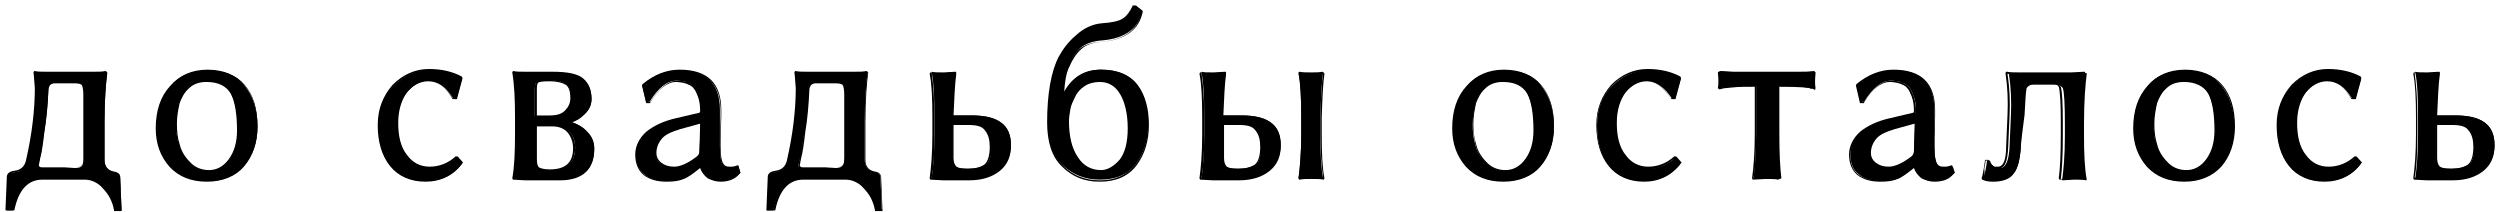
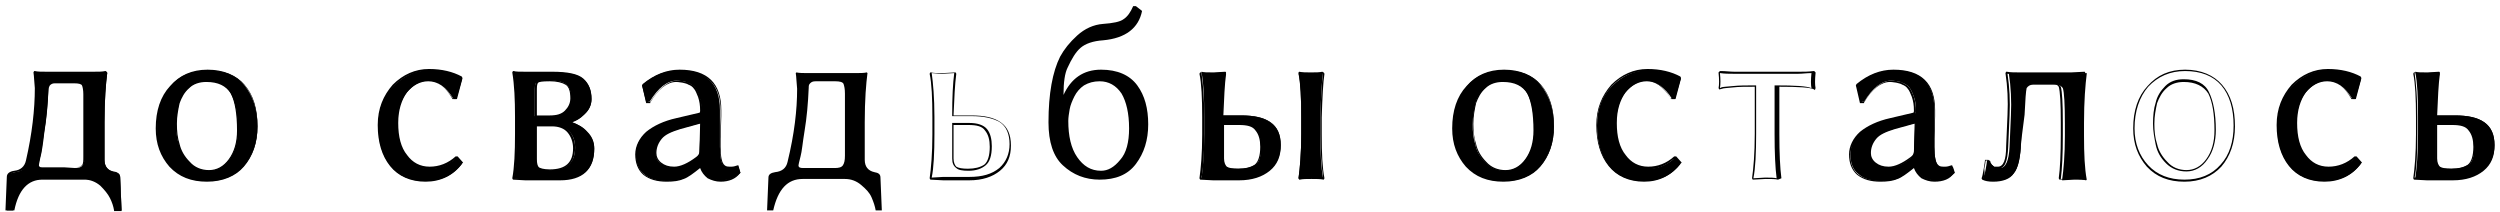
<svg xmlns="http://www.w3.org/2000/svg" width="366" height="31" viewBox="0 0 366 31" fill="none">
  <path d="M5.398 13C5.298 12.1 5.298 11.3 5.198 10.7L5.298 10.6C5.698 10.7 6.298 10.7 6.998 10.7H13.898C14.598 10.7 15.198 10.7 15.598 10.6L15.698 10.7C15.498 12.2 15.298 14.6 15.298 17.9V23.4C15.298 24.4 15.798 25 16.698 25.2C17.298 25.3 17.598 25.5 17.598 26L17.798 30.8H16.898C16.798 30.2 16.598 29.6 16.298 28.9C15.998 28.2 15.498 27.7 14.798 27.1C14.098 26.5 13.298 26.2 12.398 26.2H6.198C3.998 26.2 2.598 27.7 1.898 30.8H0.998L1.198 26C1.198 25.5 1.598 25.3 2.198 25.2C3.198 25.1 3.798 24.6 3.998 23.7C4.898 19.6 5.398 16.1 5.398 13ZM5.598 24.2C5.598 24.5 5.798 24.6 6.298 24.6H10.898C11.498 24.6 11.898 24.5 12.098 24.2C12.298 23.9 12.398 23.5 12.398 22.8V13.7C12.398 13 12.298 12.6 12.198 12.3C12.098 12 11.598 11.9 10.998 11.9H8.098C7.698 11.9 7.498 12 7.298 12.2C7.098 12.4 7.098 12.6 7.098 12.8C6.998 15.2 6.798 17.3 6.498 19.1C6.198 20.9 6.098 22.2 5.898 22.9C5.698 23.6 5.598 24.2 5.598 24.2Z" fill="black" />
  <path d="M1.999 30.8H0.799L0.999 25.9C0.999 25.4 1.399 25.1 2.099 25C2.999 24.9 3.599 24.4 3.799 23.5C4.699 19.6 5.099 16 5.099 12.9C4.999 12 4.999 11.2 4.899 10.6L4.999 10.4H5.099C5.499 10.5 6.099 10.5 6.799 10.5H13.699C14.399 10.5 14.999 10.5 15.399 10.4H15.499L15.699 10.6V10.7C15.499 12.2 15.299 14.6 15.299 17.9V23.4C15.299 24.3 15.699 24.9 16.599 25.1C17.399 25.2 17.599 25.6 17.599 26L17.799 30.9H16.699V30.8C16.599 30.2 16.399 29.6 16.099 29C15.799 28.4 15.299 27.8 14.699 27.2C13.999 26.6 13.199 26.3 12.399 26.3H6.199C4.099 26.3 2.699 27.8 2.099 30.8H1.999ZM1.099 30.6H1.799C2.499 27.5 3.999 26 6.199 26H12.399C13.299 26 14.199 26.3 14.899 26.9C15.599 27.5 16.099 28.1 16.399 28.8C16.699 29.4 16.899 30 16.999 30.6H17.699L17.499 25.9C17.499 25.8 17.499 25.4 16.699 25.3C15.699 25.1 15.199 24.5 15.199 23.4V17.9C15.199 14.7 15.299 12.2 15.599 10.7C15.199 10.8 14.599 10.8 13.899 10.8H6.999C6.299 10.8 5.799 10.8 5.299 10.7C5.399 11.3 5.499 12.1 5.499 13C5.499 16.1 5.099 19.7 4.199 23.6C3.999 24.6 3.299 25.1 2.299 25.2C1.699 25.3 1.399 25.5 1.399 25.9L1.099 30.6ZM6.199 24.8C5.899 24.8 5.699 24.7 5.599 24.6C5.499 24.5 5.499 24.4 5.499 24.2C5.499 24.2 5.499 24.1 5.699 22.9C5.899 22.2 6.099 20.9 6.299 19.1C6.499 17.3 6.699 15.2 6.899 12.8C6.899 12.6 6.999 12.4 7.099 12.1C7.299 11.8 7.599 11.7 7.999 11.7H10.899C11.599 11.7 11.999 11.8 12.199 12.1C12.399 12.4 12.499 12.9 12.499 13.6V22.7C12.499 23.4 12.399 23.9 12.199 24.1C11.999 24.4 11.599 24.5 10.899 24.5L6.199 24.8ZM5.699 24.2C5.699 24.3 5.699 24.3 5.799 24.4C5.899 24.5 5.999 24.5 6.299 24.5H10.899C11.499 24.5 11.799 24.4 11.999 24.2C12.199 24 12.199 23.5 12.199 22.9V13.8C12.199 13.2 12.099 12.7 11.999 12.5C11.899 12.3 11.499 12.2 10.899 12.2H7.999C7.699 12.2 7.499 12.3 7.299 12.5C7.199 12.7 7.099 12.9 7.099 13C6.999 15.4 6.799 17.5 6.499 19.3C6.299 21.1 6.099 22.4 5.899 23.1C5.699 24 5.699 24.2 5.699 24.2Z" fill="black" />
  <path d="M22.998 18.8C22.998 16.2 23.698 14.2 24.998 12.6C26.298 11 28.198 10.3 30.498 10.3C32.798 10.3 34.598 11 35.798 12.5C36.998 14 37.698 16 37.698 18.5C37.698 20.9 36.998 22.8 35.698 24.3C34.398 25.8 32.598 26.5 30.298 26.5C28.098 26.5 26.298 25.8 24.898 24.3C23.598 22.8 22.998 21 22.998 18.8ZM30.198 11.9C29.098 11.9 28.298 12.2 27.598 12.9C26.898 13.5 26.398 14.3 26.198 15.2C25.998 16.1 25.798 17.1 25.798 18.2C25.798 19.3 25.898 20.3 26.198 21.2C26.398 22.2 26.898 23 27.698 23.8C28.498 24.6 29.398 25 30.598 25C31.798 25 32.798 24.4 33.598 23.3C34.398 22.2 34.798 20.8 34.798 19.1C34.798 16.7 34.498 14.9 33.798 13.7C33.198 12.5 31.998 11.9 30.198 11.9Z" fill="black" />
  <path d="M30.299 26.6C27.999 26.6 26.199 25.9 24.799 24.4C23.499 22.9 22.799 21.1 22.799 18.8C22.799 16.2 23.499 14.1 24.899 12.6C26.299 11 28.099 10.2 30.399 10.2C32.699 10.2 34.599 11 35.799 12.4C37.099 13.9 37.699 15.9 37.699 18.5C37.699 20.9 36.999 22.9 35.699 24.4C34.499 25.8 32.599 26.6 30.299 26.6ZM30.499 10.4C28.299 10.4 26.499 11.2 25.099 12.7C23.799 14.2 23.099 16.3 23.099 18.8C23.099 21 23.799 22.8 25.099 24.2C26.399 25.6 28.199 26.3 30.399 26.3C32.599 26.3 34.399 25.6 35.699 24.1C36.999 22.7 37.599 20.7 37.599 18.4C37.599 15.9 36.999 13.9 35.799 12.5C34.499 11.1 32.699 10.4 30.499 10.4ZM30.599 25.1C29.399 25.1 28.399 24.7 27.599 23.9C26.799 23.1 26.299 22.2 26.099 21.2C25.899 20.2 25.699 19.2 25.699 18.1C25.699 17 25.799 15.9 26.099 15C26.299 14.1 26.799 13.3 27.499 12.6C28.199 11.9 29.099 11.6 30.199 11.6C31.999 11.6 33.299 12.2 33.899 13.5C34.499 14.7 34.899 16.6 34.899 19C34.899 20.7 34.499 22.2 33.699 23.3C32.899 24.5 31.899 25.1 30.599 25.1ZM30.199 12C29.199 12 28.299 12.3 27.699 12.9C26.999 13.5 26.599 14.3 26.299 15.1C26.099 16 25.899 17 25.899 18.1C25.899 19.2 25.999 20.2 26.299 21.1C26.499 22 26.999 22.9 27.799 23.7C28.499 24.5 29.499 24.9 30.599 24.9C31.699 24.9 32.699 24.4 33.499 23.3C34.299 22.2 34.699 20.8 34.699 19.1C34.699 16.7 34.399 14.9 33.799 13.7C33.099 12.6 31.999 12 30.199 12Z" fill="black" />
  <path d="M62.698 11.9C61.498 11.9 60.398 12.5 59.498 13.6C58.598 14.7 58.198 16.3 58.198 18.2C58.198 20.2 58.598 21.8 59.498 23C60.398 24.2 61.498 24.7 62.898 24.7C64.298 24.7 65.598 24.2 66.698 23.2H66.898L67.598 24C66.298 25.7 64.499 26.5 62.298 26.5C60.099 26.5 58.398 25.8 57.198 24.3C55.998 22.8 55.398 20.9 55.398 18.4C55.398 16 56.098 14.1 57.598 12.6C59.098 11.1 60.798 10.3 62.798 10.3C64.698 10.3 66.298 10.7 67.598 11.4L67.698 11.5L66.898 14.5H66.398C65.298 12.7 64.098 11.9 62.698 11.9Z" fill="black" />
  <path d="M62.299 26.6C60.099 26.6 58.299 25.8 57.099 24.3C55.899 22.8 55.299 20.8 55.299 18.3C55.299 15.9 56.099 14 57.499 12.4C58.999 10.9 60.799 10.1 62.799 10.1C64.699 10.1 66.299 10.5 67.599 11.2L67.699 11.4L66.799 14.5H66.199V14.4C65.199 12.7 63.999 11.8 62.699 11.8C61.499 11.8 60.499 12.4 59.599 13.5C58.799 14.6 58.299 16.1 58.299 18C58.299 20 58.699 21.6 59.599 22.7C60.399 23.8 61.499 24.4 62.899 24.4C64.299 24.4 65.599 23.9 66.699 22.9H66.999L67.799 23.8L67.699 23.9C66.399 25.7 64.499 26.6 62.299 26.6ZM62.799 10.4C60.899 10.4 59.099 11.1 57.699 12.6C56.299 14.1 55.499 16 55.499 18.3C55.499 20.7 56.099 22.7 57.299 24.1C58.499 25.5 60.199 26.3 62.299 26.3C64.399 26.3 66.099 25.5 67.399 23.9L66.799 23.3H66.699C65.599 24.3 64.299 24.8 62.799 24.8C61.399 24.8 60.199 24.2 59.299 23C58.399 21.8 57.999 20.2 57.999 18.2C57.999 16.3 58.399 14.7 59.299 13.6C60.199 12.4 61.299 11.8 62.599 11.8C63.999 11.8 65.199 12.7 66.299 14.4H66.599L67.399 11.6C66.199 10.8 64.599 10.4 62.799 10.4Z" fill="black" />
  <path d="M76.997 26.1L75.197 26.2V26.1C75.497 24.4 75.597 22.3 75.597 19.6V17.1C75.597 14.5 75.497 12.4 75.197 10.6V10.5C75.497 10.6 76.097 10.6 76.997 10.6C77.497 10.6 78.197 10.6 78.997 10.6C79.797 10.6 80.397 10.6 80.897 10.6C83.097 10.6 84.597 10.9 85.397 11.6C86.197 12.3 86.597 13.2 86.597 14.5C86.597 15.3 86.297 16.1 85.597 16.7C84.897 17.4 84.297 17.7 83.697 17.8V17.9C84.597 18.2 85.397 18.6 85.997 19.3C86.697 20 86.997 20.8 86.997 21.7C86.997 24.7 85.397 26.2 82.197 26.2C80.397 26.2 79.197 26.2 78.397 26.2C77.597 26.2 77.097 26.1 76.997 26.1ZM78.497 17H80.497C81.497 17 82.297 16.8 82.797 16.3C83.297 15.8 83.597 15.2 83.597 14.4C83.597 13.3 83.297 12.6 82.797 12.3C82.297 11.9 81.497 11.8 80.397 11.8C79.397 11.8 78.797 11.9 78.597 12C78.397 12.1 78.297 12.5 78.297 13V17H78.497ZM78.497 18.3V23.3C78.497 24 78.597 24.4 78.897 24.6C79.197 24.8 79.697 24.9 80.597 24.9C82.997 24.9 84.197 23.8 84.197 21.6C84.197 20.6 83.897 19.8 83.297 19.2C82.697 18.6 81.897 18.2 80.897 18.2H78.497V18.3Z" fill="black" />
  <path d="M75.098 26.3L74.998 26.1C75.298 24.5 75.398 22.3 75.398 19.6V17.1C75.398 14.6 75.298 12.4 74.998 10.6L75.098 10.4H75.198C75.498 10.5 76.098 10.5 76.898 10.5C77.398 10.5 78.098 10.5 78.898 10.5C79.698 10.5 80.298 10.5 80.798 10.5C83.098 10.5 84.598 10.8 85.398 11.5C86.198 12.2 86.598 13.2 86.598 14.5C86.598 15.4 86.198 16.1 85.498 16.8C84.898 17.4 84.298 17.7 83.798 17.9C84.598 18.2 85.298 18.6 85.898 19.3C86.598 20 86.998 20.8 86.998 21.8C86.998 24.8 85.298 26.4 81.998 26.4C80.198 26.4 78.998 26.4 78.198 26.4C77.398 26.4 76.998 26.4 76.898 26.4L75.098 26.3ZM75.298 10.7C75.598 12.4 75.698 14.6 75.698 17.1V19.6C75.698 22.2 75.598 24.4 75.298 26.1L76.998 26C77.098 26 77.598 26 78.298 26C79.098 26 80.398 26 82.098 26C85.298 26 86.798 24.6 86.798 21.7C86.798 20.8 86.498 20 85.798 19.4C85.098 18.7 84.398 18.3 83.498 18H83.398V17.7H83.498C84.098 17.6 84.698 17.2 85.298 16.6C85.998 16 86.298 15.3 86.298 14.5C86.298 13.3 85.898 12.4 85.198 11.7C84.398 11.1 82.898 10.7 80.798 10.7C80.298 10.7 79.698 10.7 78.898 10.7C78.098 10.7 77.398 10.7 76.898 10.7C76.198 10.8 75.698 10.7 75.298 10.7ZM80.498 25C79.598 25 78.998 24.9 78.698 24.7C78.398 24.5 78.298 24 78.298 23.3V18.1H80.798C81.798 18.1 82.698 18.4 83.298 19.1C83.898 19.8 84.198 20.6 84.198 21.6C84.198 23.9 82.998 25 80.498 25ZM78.598 18.4V23.3C78.598 23.9 78.698 24.3 78.898 24.5C79.098 24.6 79.498 24.8 80.498 24.8C82.798 24.8 83.898 23.8 83.898 21.7C83.898 20.8 83.598 20 83.098 19.4C82.598 18.8 81.798 18.5 80.798 18.5H78.598V18.4ZM80.498 17.2H78.298V13C78.298 12.4 78.398 12 78.598 11.9C78.698 11.8 79.098 11.7 80.398 11.7C81.498 11.7 82.298 11.9 82.898 12.3C83.398 12.7 83.698 13.4 83.698 14.5C83.698 15.3 83.398 15.9 82.798 16.5C82.398 16.9 81.598 17.2 80.498 17.2ZM78.598 16.9H80.498C81.498 16.9 82.198 16.7 82.698 16.2C83.198 15.7 83.498 15.1 83.498 14.4C83.498 13.4 83.298 12.7 82.798 12.4C82.298 12.1 81.498 11.9 80.498 11.9C79.298 11.9 78.898 12 78.798 12.1C78.698 12.2 78.598 12.4 78.598 13V16.9Z" fill="black" />
  <path d="M102.598 24.4H102.498C101.498 25.2 100.698 25.8 100.098 26.1C99.498 26.4 98.598 26.5 97.598 26.5C96.198 26.5 95.098 26.2 94.298 25.5C93.498 24.9 93.098 23.9 93.098 22.6C93.098 21.4 93.598 20.3 94.698 19.4C95.798 18.5 97.198 17.8 99.098 17.4L102.498 16.6C102.698 16.6 102.698 16.4 102.698 16.2C102.698 15.4 102.598 14.7 102.398 14.2C102.198 13.6 101.998 13.2 101.798 12.9C101.598 12.6 101.298 12.4 100.898 12.2C100.498 12 100.198 11.9 99.998 11.9C99.798 11.9 99.498 11.8 99.098 11.8C97.698 11.8 96.398 12.8 95.098 14.9H94.598L93.998 12.5L94.098 12.4C95.698 11 97.498 10.3 99.398 10.3C103.398 10.3 105.398 12.2 105.398 16.1C105.398 16.2 105.398 16.5 105.398 17C105.398 17.5 105.398 18 105.398 18.6C105.398 19.2 105.398 19.7 105.398 20.3C105.398 20.9 105.398 21.3 105.398 21.5C105.398 23 105.598 24 105.998 24.3C106.198 24.5 106.598 24.6 107.098 24.6C107.398 24.6 107.698 24.5 108.098 24.4L108.398 25.3C107.698 26 106.698 26.4 105.498 26.4C104.798 26.4 104.198 26.2 103.698 25.9C103.198 25.6 102.798 25 102.598 24.4ZM102.598 18L99.598 18.8C98.298 19.2 97.298 19.6 96.798 20.2C96.298 20.8 95.998 21.5 95.998 22.4C95.998 23 96.198 23.5 96.698 23.9C97.198 24.3 97.798 24.6 98.598 24.6C99.598 24.6 100.698 24.1 101.898 23.2C102.198 23 102.398 22.7 102.398 22.3L102.598 18Z" fill="black" />
  <path d="M105.498 26.6C104.798 26.6 104.198 26.4 103.598 26.1C103.098 25.7 102.698 25.2 102.498 24.6C101.498 25.4 100.698 26 100.098 26.2C99.398 26.5 98.598 26.6 97.598 26.6C96.198 26.6 95.098 26.3 94.198 25.6C93.398 24.9 92.998 23.9 92.998 22.6C92.998 21.4 93.598 20.2 94.598 19.3C95.698 18.4 97.198 17.7 98.998 17.3L102.398 16.5C102.398 16.5 102.498 16.5 102.498 16.2C102.498 15.4 102.398 14.8 102.198 14.2C101.998 13.7 101.798 13.2 101.598 13C101.398 12.7 101.098 12.5 100.798 12.4C100.498 12.2 100.198 12.2 99.898 12.1C99.698 12.1 99.398 12 98.998 12C97.698 12 96.398 13 95.198 15V15.1H94.598L93.998 12.5L94.098 12.3C95.798 10.9 97.598 10.2 99.498 10.2C103.598 10.2 105.598 12.2 105.598 16.1C105.598 16.2 105.598 16.5 105.598 17L105.498 20.3C105.498 20.9 105.498 21.3 105.498 21.5C105.498 23 105.698 23.9 106.098 24.2C106.298 24.4 106.598 24.4 107.098 24.4C107.398 24.4 107.698 24.3 107.998 24.2H108.098L108.398 25.3L108.298 25.4C107.698 26.2 106.698 26.6 105.498 26.6ZM102.498 24.2H102.798V24.3C102.998 24.9 103.298 25.4 103.798 25.8C104.298 26.1 104.898 26.3 105.498 26.3C106.598 26.3 107.598 26 108.198 25.3L107.998 24.6C107.698 24.7 107.398 24.8 107.098 24.8C106.598 24.8 106.198 24.7 105.998 24.5C105.598 24.1 105.398 23.2 105.398 21.6C105.398 21.4 105.398 21 105.398 20.4L105.498 17.1C105.498 16.6 105.498 16.3 105.498 16.2C105.498 12.4 103.598 10.5 99.598 10.5C97.798 10.5 95.998 11.2 94.398 12.5L94.298 12.6L94.898 14.9H95.198C96.498 12.9 97.798 11.8 99.198 11.8C99.498 11.8 99.798 11.8 100.098 11.9C100.398 11.9 100.698 12 100.998 12.2C101.398 12.4 101.698 12.6 101.898 12.9C102.098 13.2 102.298 13.6 102.498 14.2C102.698 14.8 102.798 15.5 102.798 16.3C102.798 16.7 102.598 16.8 102.498 16.8L99.098 17.6C97.298 18 95.798 18.7 94.798 19.6C93.798 20.5 93.198 21.5 93.198 22.7C93.198 24 93.598 24.9 94.298 25.5C95.098 26.1 96.098 26.4 97.498 26.4C98.498 26.4 99.298 26.3 99.898 26C100.698 25.6 101.498 25.1 102.498 24.2ZM98.698 24.7C97.898 24.7 97.198 24.5 96.698 24C96.198 23.5 95.898 23 95.898 22.4C95.898 21.5 96.198 20.7 96.698 20.1C97.198 19.5 98.198 19 99.598 18.6L102.798 17.7L102.698 22.2C102.698 22.6 102.498 23 102.098 23.2C100.798 24.2 99.698 24.7 98.698 24.7ZM102.498 18.1L99.598 18.9C98.298 19.3 97.398 19.7 96.898 20.3C96.398 20.9 96.098 21.6 96.098 22.4C96.098 22.9 96.298 23.4 96.798 23.8C97.298 24.2 97.898 24.4 98.698 24.4C99.598 24.4 100.698 23.9 101.898 23C102.198 22.8 102.398 22.5 102.398 22.2L102.498 18.1Z" fill="black" />
  <path d="M116.699 13C116.599 12.1 116.599 11.3 116.499 10.7L116.599 10.6C116.999 10.7 117.599 10.7 118.299 10.7H125.199C125.899 10.7 126.499 10.7 126.899 10.6L126.999 10.7C126.799 12.2 126.599 14.6 126.599 17.9V23.4C126.599 24.4 127.099 25 127.999 25.2C128.599 25.3 128.899 25.5 128.899 26L129.099 30.8H128.199C128.099 30.2 127.899 29.6 127.599 28.9C127.299 28.2 126.799 27.7 126.099 27.1C125.399 26.5 124.599 26.2 123.699 26.2H117.499C115.299 26.2 113.899 27.7 113.199 30.8H112.299L112.499 26C112.499 25.5 112.899 25.3 113.499 25.2C114.499 25.1 115.099 24.6 115.299 23.7C116.299 19.6 116.699 16.1 116.699 13ZM116.899 24.2C116.899 24.5 117.099 24.6 117.599 24.6H122.199C122.799 24.6 123.199 24.5 123.399 24.2C123.599 23.9 123.699 23.5 123.699 22.8V13.7C123.699 13 123.599 12.6 123.499 12.3C123.399 12 122.899 11.9 122.299 11.9H119.399C118.999 11.9 118.799 12 118.599 12.2C118.399 12.4 118.399 12.6 118.399 12.8C118.299 15.2 118.099 17.3 117.799 19.1C117.499 20.9 117.399 22.2 117.199 22.9C116.999 23.6 116.899 24.2 116.899 24.2Z" fill="black" />
-   <path d="M113.399 30.8H112.199L112.399 25.9C112.399 25.4 112.799 25.1 113.499 25C114.399 24.9 114.999 24.4 115.199 23.5C116.099 19.6 116.499 16 116.499 12.9C116.399 12 116.399 11.2 116.299 10.6L116.399 10.4H116.499C116.899 10.5 117.499 10.5 118.199 10.5H125.099C125.799 10.5 126.399 10.5 126.799 10.4H126.899L127.099 10.6V10.7C126.899 12.2 126.699 14.6 126.699 17.9V23.4C126.699 24.3 127.099 24.9 127.999 25.1C128.799 25.2 128.999 25.6 128.999 26L129.199 30.9H128.099V30.8C127.999 30.2 127.799 29.6 127.499 29C127.199 28.4 126.699 27.8 126.099 27.2C125.399 26.6 124.599 26.3 123.799 26.3H117.599C115.499 26.3 114.099 27.8 113.499 30.8H113.399ZM112.499 30.6H113.199C113.899 27.5 115.399 26 117.599 26H123.799C124.699 26 125.599 26.3 126.299 26.9C126.999 27.5 127.499 28.1 127.799 28.8C128.099 29.4 128.299 30 128.399 30.6H129.099L128.899 25.9C128.899 25.8 128.899 25.4 128.099 25.3C127.099 25.1 126.599 24.5 126.599 23.4V17.9C126.599 14.7 126.699 12.2 126.999 10.7C126.599 10.8 125.999 10.8 125.299 10.8H118.399C117.699 10.8 117.199 10.8 116.699 10.7C116.799 11.3 116.899 12.1 116.899 13C116.899 16.1 116.499 19.7 115.599 23.6C115.399 24.6 114.699 25.1 113.699 25.2C113.099 25.3 112.799 25.5 112.799 25.9L112.499 30.6ZM117.599 24.8C117.299 24.8 117.099 24.7 116.999 24.6C116.899 24.5 116.899 24.4 116.899 24.2C116.899 24.2 116.899 24.1 117.099 22.9C117.299 22.2 117.499 20.9 117.699 19.1C117.899 17.3 118.099 15.2 118.299 12.8C118.299 12.6 118.399 12.4 118.499 12.1C118.699 11.8 118.999 11.7 119.399 11.7H122.299C122.999 11.7 123.399 11.8 123.599 12.1C123.799 12.4 123.899 12.9 123.899 13.6V22.7C123.899 23.4 123.799 23.9 123.599 24.1C123.399 24.4 122.999 24.5 122.299 24.5L117.599 24.8ZM117.099 24.2C117.099 24.3 117.099 24.3 117.199 24.4C117.299 24.5 117.499 24.5 117.699 24.5H122.299C122.899 24.5 123.199 24.4 123.399 24.2C123.599 24 123.599 23.5 123.599 22.9V13.8C123.599 13.2 123.499 12.7 123.399 12.5C123.299 12.3 122.899 12.2 122.299 12.2H119.399C119.099 12.2 118.899 12.3 118.699 12.5C118.599 12.7 118.499 12.9 118.499 13C118.399 15.4 118.199 17.5 117.899 19.3C117.699 21.1 117.499 22.4 117.299 23.1C117.099 24 117.099 24.2 117.099 24.2Z" fill="black" />
-   <path d="M139.5 16.8V16.9H142.2C144.1 16.9 145.5 17.2 146.5 17.9C147.5 18.6 148 19.7 148 21.2C148 22.7 147.5 23.9 146.4 24.8C145.3 25.7 143.9 26.1 142 26.1C141.5 26.1 140.8 26.1 140.1 26.1C139.4 26.1 138.7 26.1 138.2 26.1L136.4 26.2V26.1C136.6 24.7 136.8 22.5 136.8 19.6V17.1C136.8 14.2 136.7 12.1 136.4 10.6V10.5C136.7 10.6 137.3 10.6 138.2 10.6L139.9 10.5L140 10.6C139.6 12.1 139.5 14.2 139.5 16.8ZM145.1 21.5C145.1 20.4 144.9 19.6 144.4 19C143.9 18.4 143.1 18.1 141.9 18.1H139.5V23.1C139.5 23.7 139.7 24.1 140 24.4C140.3 24.7 140.9 24.7 141.8 24.7C142.9 24.7 143.7 24.5 144.3 24.1C144.9 23.7 145.1 22.9 145.1 21.5Z" fill="black" />
  <path d="M136.2 26.3L136.1 26.1C136.3 24.7 136.5 22.5 136.5 19.7V17.2C136.5 14.4 136.4 12.2 136.1 10.8L136.2 10.6H136.3C136.6 10.7 137.2 10.7 138.1 10.7L139.9 10.6L140 10.8C139.8 12.3 139.7 14.4 139.6 16.9H142.2C144.1 16.9 145.5 17.2 146.5 17.9C147.5 18.6 148 19.7 148 21.3C148 22.9 147.5 24.1 146.4 25C145.3 25.9 143.8 26.4 141.9 26.4C141.4 26.4 140.7 26.4 140 26.4C139.2 26.4 138.6 26.4 138.1 26.4L136.2 26.3ZM136.4 10.7C136.6 12.1 136.8 14.3 136.8 17.1V19.6C136.8 22.4 136.7 24.6 136.4 26L138.1 25.9C138.6 25.9 139.3 25.9 140 25.9C140.8 25.9 141.4 25.9 141.9 25.9C143.8 25.9 145.2 25.5 146.3 24.6C147.3 23.7 147.8 22.5 147.8 21.1C147.8 19.6 147.3 18.5 146.4 17.9C145.4 17.3 144 17 142.2 17H139.4V16.8C139.4 14.3 139.5 12.2 139.7 10.7L138 10.8C137.3 10.8 136.7 10.7 136.4 10.7ZM141.8 25C140.9 25 140.3 24.9 140 24.6C139.6 24.3 139.4 23.9 139.4 23.2V18H141.9C143.1 18 144 18.3 144.5 18.9C145 19.5 145.2 20.4 145.2 21.4C145.2 22.8 144.9 23.7 144.3 24.2C143.7 24.7 142.9 25 141.8 25ZM139.6 18.3V23.2C139.6 23.8 139.8 24.2 140 24.4C140.3 24.6 140.9 24.7 141.7 24.7C142.7 24.7 143.5 24.5 144.1 24.1C144.6 23.7 144.9 22.8 144.9 21.5C144.9 20.5 144.7 19.7 144.2 19.1C143.8 18.5 143 18.3 141.8 18.3H139.6Z" fill="black" />
  <path d="M153.498 17.9C153.498 13.7 154.098 10.5 155.198 8.3C155.798 7.2 156.598 6.2 157.698 5.2C158.798 4.2 160.098 3.6 161.498 3.5C162.898 3.4 163.998 3.2 164.498 2.8C165.098 2.4 165.498 1.8 165.898 0.9H166.298L167.198 1.6C166.698 4.1 164.798 5.6 161.498 5.9C159.998 6 158.898 6.4 158.198 7C157.498 7.6 156.898 8.6 156.298 9.9C155.898 10.7 155.698 12 155.698 13.9C156.798 11.5 158.598 10.2 161.198 10.2C163.598 10.2 165.398 11 166.498 12.5C167.598 14 168.098 15.9 168.098 18.2C168.098 20.5 167.498 22.4 166.298 24C165.098 25.6 163.298 26.3 160.998 26.3C158.898 26.3 157.098 25.6 155.598 24.2C154.198 22.9 153.498 20.8 153.498 17.9ZM160.998 11.9C160.098 11.9 159.398 12.1 158.698 12.5C158.098 12.9 157.598 13.5 157.298 14.1C156.998 14.7 156.698 15.4 156.598 16C156.498 16.6 156.398 17.2 156.398 17.7C156.398 19.9 156.798 21.7 157.698 23C158.598 24.3 159.698 25 161.198 25C162.198 25 163.098 24.5 163.998 23.4C164.898 22.4 165.298 20.8 165.298 18.8C165.298 16.6 164.898 14.9 164.198 13.7C163.398 12.5 162.298 11.9 160.998 11.9Z" fill="black" />
-   <path d="M160.999 26.6C158.799 26.6 156.999 25.9 155.499 24.4C153.999 23 153.299 20.8 153.299 17.9C153.299 13.7 153.899 10.4 154.999 8.3C155.599 7.2 156.399 6.1 157.599 5.1C158.699 4.1 159.999 3.5 161.399 3.4C162.799 3.3 163.799 3.1 164.399 2.7C164.999 2.3 165.399 1.7 165.799 0.9V0.8H166.299L167.299 1.6V1.7C166.799 4.3 164.799 5.8 161.499 6.1C159.999 6.2 158.899 6.6 158.299 7.2C157.599 7.8 156.999 8.7 156.399 10.1C156.099 10.8 155.899 11.9 155.799 13.4C156.999 11.3 158.699 10.2 161.199 10.2C163.699 10.2 165.499 11 166.599 12.5C167.699 14 168.199 16 168.199 18.3C168.199 20.6 167.599 22.6 166.399 24.2C165.199 25.8 163.399 26.6 160.999 26.6ZM165.999 1.1C165.599 1.9 165.099 2.6 164.599 3C163.999 3.4 162.999 3.7 161.499 3.8C160.099 3.9 158.899 4.5 157.799 5.4C156.699 6.4 155.899 7.4 155.299 8.5C154.199 10.6 153.599 13.8 153.599 18C153.599 20.8 154.299 22.9 155.699 24.3C157.099 25.7 158.899 26.4 160.999 26.4C163.299 26.4 164.999 25.6 166.199 24.1C167.399 22.6 167.999 20.7 167.999 18.4C167.999 16.1 167.499 14.2 166.399 12.7C165.299 11.2 163.599 10.5 161.199 10.5C158.699 10.5 156.899 11.7 155.799 14.1L155.499 14.7V14.1C155.499 12.3 155.799 10.9 156.099 10.1C156.699 8.8 157.299 7.8 157.999 7.2C158.699 6.6 159.799 6.2 161.399 6.1C164.599 5.8 166.499 4.4 166.999 2L166.199 1.4H165.999V1.1ZM161.199 25.1C159.699 25.1 158.499 24.4 157.599 23.1C156.699 21.8 156.299 20 156.299 17.7C156.299 17.1 156.399 16.6 156.499 15.9C156.599 15.3 156.899 14.6 157.199 14C157.499 13.3 157.999 12.8 158.699 12.4C159.399 12 160.099 11.7 160.999 11.7C162.399 11.7 163.499 12.3 164.299 13.6C164.999 14.8 165.399 16.6 165.399 18.8C165.399 20.9 164.999 22.4 164.099 23.5C163.199 24.6 162.199 25.1 161.199 25.1ZM160.999 12C160.199 12 159.399 12.2 158.799 12.6C158.199 13 157.699 13.5 157.399 14.2C157.099 14.8 156.799 15.4 156.699 16C156.599 16.6 156.499 17.2 156.499 17.7C156.499 19.9 156.899 21.7 157.799 23C158.599 24.3 159.799 24.9 161.199 24.9C162.099 24.9 162.999 24.4 163.899 23.4C164.699 22.4 165.099 20.8 165.099 18.8C165.099 16.7 164.699 15 163.999 13.8C163.299 12.6 162.299 12 160.999 12Z" fill="black" />
  <path d="M179 16.8V16.9H181.7C183.6 16.9 185 17.2 186 17.9C187 18.6 187.5 19.7 187.5 21.2C187.5 22.7 187 23.9 185.9 24.8C184.8 25.7 183.4 26.1 181.5 26.1C181 26.1 180.3 26.1 179.6 26.1C178.9 26.1 178.2 26.1 177.7 26.1L175.9 26.2V26.1C176.1 24.7 176.3 22.5 176.3 19.6V17.1C176.3 14.2 176.2 12.1 175.9 10.6V10.5C176.2 10.6 176.8 10.6 177.7 10.6L179.4 10.5L179.5 10.6C179.1 12.1 179 14.2 179 16.8ZM184.6 21.5C184.6 20.4 184.4 19.6 183.9 19C183.4 18.4 182.6 18.1 181.4 18.1H179V23.1C179 23.7 179.2 24.1 179.5 24.4C179.8 24.7 180.4 24.7 181.3 24.7C182.4 24.7 183.2 24.5 183.8 24.1C184.4 23.7 184.6 22.9 184.6 21.5ZM190.5 17.1C190.5 14.2 190.4 12.1 190.1 10.6L190.2 10.5C190.6 10.6 191.2 10.6 191.9 10.6C192.6 10.6 193.2 10.6 193.6 10.5L193.7 10.6C193.5 11.9 193.4 14 193.3 17.1V19.6C193.3 22.4 193.4 24.5 193.7 26.1L193.6 26.2C193.2 26.1 192.6 26.1 191.9 26.1C191.2 26.1 190.6 26.1 190.2 26.2L190.1 26.1C190.3 24.7 190.5 22.5 190.5 19.6V17.1Z" fill="black" />
  <path d="M193.8 26.3C193.3 26.2 192.7 26.2 192 26.2C191.3 26.2 190.7 26.2 190.3 26.3H190.2L190.1 26.1C190.3 24.7 190.5 22.5 190.5 19.7V17.2C190.5 14.4 190.4 12.2 190.1 10.8L190.2 10.6H190.3C190.7 10.7 191.3 10.7 192 10.7C192.7 10.7 193.3 10.7 193.7 10.6H193.8L193.9 10.8C193.7 12.1 193.6 14.2 193.5 17.2V19.7C193.5 22.5 193.6 24.6 193.9 26.1L193.8 26.3ZM190.3 10.7C190.5 12.1 190.6 14.3 190.6 17.1V19.6C190.6 22.4 190.5 24.6 190.3 26C190.7 25.9 191.3 25.9 192 25.9C192.7 25.9 193.2 25.9 193.7 26C193.5 24.5 193.3 22.3 193.3 19.6V17.1C193.4 14.1 193.5 12 193.7 10.7C193.3 10.8 192.7 10.8 192 10.8C191.3 10.8 190.7 10.7 190.3 10.7ZM175.7 26.3L175.6 26.1C175.8 24.7 176 22.5 176 19.7V17.2C176 14.4 175.9 12.2 175.6 10.8L175.7 10.6H175.8C176.1 10.7 176.7 10.7 177.6 10.7L179.4 10.6L179.5 10.8C179.3 12.3 179.2 14.4 179.1 16.9H181.7C183.6 16.9 185 17.2 186 17.9C187 18.6 187.5 19.7 187.5 21.3C187.5 22.9 187 24.1 185.9 25C184.8 25.9 183.3 26.4 181.4 26.4C180.9 26.4 180.2 26.4 179.5 26.4C178.7 26.4 178.1 26.4 177.6 26.4L175.7 26.3ZM175.9 10.7C176.1 12.1 176.3 14.3 176.3 17.1V19.6C176.3 22.4 176.2 24.6 175.9 26L177.6 25.9C178.1 25.9 178.8 25.9 179.5 25.9C180.3 25.9 180.9 25.9 181.4 25.9C183.3 25.9 184.7 25.5 185.8 24.6C186.8 23.7 187.3 22.5 187.3 21.1C187.3 19.6 186.8 18.5 185.9 17.9C184.9 17.3 183.5 17 181.7 17H178.9V16.8C178.9 14.3 179 12.2 179.2 10.7L177.5 10.8C176.8 10.8 176.3 10.7 175.9 10.7ZM181.3 25C180.4 25 179.8 24.9 179.5 24.6C179.1 24.3 178.9 23.9 178.9 23.2V18H181.4C182.6 18 183.5 18.3 184 18.9C184.5 19.5 184.7 20.4 184.7 21.4C184.7 22.8 184.4 23.7 183.8 24.2C183.3 24.7 182.4 25 181.3 25ZM179.2 18.3V23.2C179.2 23.8 179.4 24.2 179.6 24.4C179.9 24.6 180.5 24.7 181.3 24.7C182.3 24.7 183.1 24.5 183.7 24.1C184.2 23.7 184.5 22.8 184.5 21.5C184.5 20.5 184.3 19.7 183.8 19.1C183.4 18.5 182.6 18.3 181.4 18.3H179.2Z" fill="black" />
  <path d="M212.799 18.8C212.799 16.2 213.499 14.2 214.799 12.6C216.099 11 217.999 10.3 220.299 10.3C222.599 10.3 224.399 11 225.599 12.5C226.799 14 227.499 16 227.499 18.5C227.499 20.9 226.799 22.8 225.499 24.3C224.199 25.8 222.399 26.5 220.099 26.5C217.899 26.5 216.099 25.8 214.699 24.3C213.399 22.8 212.799 21 212.799 18.8ZM219.999 11.9C218.899 11.9 218.099 12.2 217.399 12.9C216.699 13.5 216.199 14.3 215.999 15.2C215.799 16.1 215.599 17.1 215.599 18.2C215.599 19.3 215.699 20.3 215.999 21.2C216.199 22.2 216.699 23 217.499 23.8C218.299 24.6 219.199 25 220.399 25C221.599 25 222.599 24.4 223.399 23.3C224.199 22.2 224.599 20.8 224.599 19.1C224.599 16.7 224.299 14.9 223.599 13.7C222.999 12.5 221.799 11.9 219.999 11.9Z" fill="black" />
  <path d="M220.1 26.6C217.8 26.6 216 25.9 214.6 24.4C213.3 22.9 212.6 21.1 212.6 18.8C212.6 16.2 213.3 14.1 214.7 12.6C216.1 11 217.9 10.2 220.2 10.2C222.5 10.2 224.4 11 225.6 12.4C226.9 13.9 227.5 15.9 227.5 18.5C227.5 20.9 226.8 22.9 225.5 24.4C224.3 25.8 222.4 26.6 220.1 26.6ZM220.3 10.4C218.1 10.4 216.3 11.2 214.9 12.7C213.6 14.2 212.9 16.3 212.9 18.8C212.9 21 213.6 22.8 214.9 24.2C216.2 25.6 218 26.3 220.2 26.3C222.4 26.3 224.2 25.6 225.5 24.1C226.8 22.7 227.4 20.7 227.4 18.4C227.4 15.9 226.8 13.9 225.6 12.5C224.3 11.1 222.5 10.4 220.3 10.4ZM220.5 25.1C219.3 25.1 218.3 24.7 217.5 23.9C216.7 23.1 216.2 22.2 216 21.2C215.8 20.2 215.6 19.2 215.6 18.1C215.6 17 215.7 15.9 216 15C216.2 14.1 216.7 13.3 217.4 12.6C218.1 11.9 219 11.6 220.1 11.6C221.9 11.6 223.2 12.2 223.8 13.5C224.4 14.7 224.8 16.6 224.8 19C224.8 20.7 224.4 22.2 223.6 23.3C222.7 24.5 221.7 25.1 220.5 25.1ZM220 12C219 12 218.1 12.3 217.5 12.9C216.8 13.5 216.4 14.3 216.1 15.1C215.9 16 215.7 17 215.7 18.1C215.7 19.2 215.8 20.2 216.1 21.1C216.3 22 216.8 22.9 217.6 23.7C218.3 24.5 219.3 24.9 220.4 24.9C221.5 24.9 222.5 24.4 223.3 23.3C224.1 22.2 224.5 20.8 224.5 19.1C224.5 16.7 224.2 14.9 223.6 13.7C222.9 12.6 221.8 12 220 12Z" fill="black" />
  <path d="M241.099 11.9C239.899 11.9 238.799 12.5 237.899 13.6C236.999 14.7 236.599 16.3 236.599 18.2C236.599 20.2 236.999 21.8 237.899 23C238.799 24.2 239.899 24.7 241.299 24.7C242.699 24.7 243.999 24.2 245.099 23.2H245.299L245.999 24C244.699 25.7 242.899 26.5 240.699 26.5C238.499 26.5 236.799 25.8 235.599 24.3C234.399 22.8 233.799 20.9 233.799 18.4C233.799 16 234.499 14.1 235.999 12.6C237.499 11.1 239.199 10.3 241.199 10.3C243.099 10.3 244.699 10.7 245.999 11.4L246.099 11.5L245.299 14.5H244.799C243.699 12.7 242.399 11.9 241.099 11.9Z" fill="black" />
  <path d="M240.699 26.6C238.499 26.6 236.699 25.8 235.499 24.3C234.299 22.8 233.699 20.8 233.699 18.3C233.699 15.9 234.499 14 235.899 12.4C237.399 10.9 239.199 10.1 241.199 10.1C243.099 10.1 244.699 10.5 245.999 11.2L246.099 11.4L245.199 14.5H244.599V14.4C243.599 12.7 242.399 11.8 241.099 11.8C239.899 11.8 238.899 12.4 237.999 13.5C237.199 14.6 236.699 16.1 236.699 18C236.699 20 237.099 21.6 237.999 22.7C238.799 23.8 239.899 24.4 241.299 24.4C242.699 24.4 243.999 23.9 245.099 22.9H245.399L246.199 23.8L246.099 23.9C244.699 25.7 242.899 26.6 240.699 26.6ZM241.099 10.4C239.199 10.4 237.399 11.1 235.999 12.6C234.599 14.1 233.799 16 233.799 18.3C233.799 20.7 234.399 22.7 235.599 24.1C236.799 25.5 238.499 26.3 240.599 26.3C242.699 26.3 244.399 25.5 245.699 23.9L245.099 23.3H244.999C243.899 24.3 242.599 24.8 241.099 24.8C239.699 24.8 238.499 24.2 237.599 23C236.699 21.8 236.299 20.2 236.299 18.2C236.299 16.3 236.699 14.7 237.599 13.6C238.499 12.4 239.599 11.8 240.899 11.8C242.299 11.8 243.499 12.7 244.599 14.4H244.899L245.699 11.6C244.599 10.8 242.999 10.4 241.099 10.4Z" fill="black" />
-   <path d="M256.998 12.6C255.698 12.6 254.498 12.6 253.598 12.7C252.698 12.8 252.198 12.8 251.898 12.9L251.598 13L251.498 12.9C251.598 12.4 251.598 11.6 251.498 10.6L251.598 10.5C252.298 10.5 252.998 10.6 253.598 10.6H263.198C263.798 10.6 264.498 10.6 265.198 10.5L265.298 10.6C265.198 11.6 265.198 12.3 265.298 12.9L265.198 13C264.598 12.7 262.898 12.6 259.898 12.6V19.6C259.898 22.4 259.998 24.6 260.298 26.1L260.198 26.2C259.898 26.1 259.298 26.1 258.498 26.1L256.698 26.2V26.1C256.898 24.7 257.098 22.5 257.098 19.6V12.6H256.998Z" fill="black" />
  <path d="M260.298 26.3C259.898 26.2 259.298 26.2 258.498 26.2L256.598 26.3L256.498 26.1C256.698 24.7 256.898 22.5 256.898 19.6V12.7C255.598 12.7 254.498 12.7 253.698 12.8C252.798 12.9 252.298 12.9 252.098 13L251.698 13.1L251.598 12.9C251.698 12.4 251.698 11.6 251.598 10.7V10.6L251.798 10.4H251.898C252.598 10.4 253.298 10.5 253.898 10.5H263.498C264.098 10.5 264.798 10.5 265.498 10.4H265.598L265.798 10.6V10.7C265.698 11.7 265.698 12.4 265.798 12.9L265.698 13.2L265.598 13.1C265.098 12.8 263.298 12.7 260.498 12.7V19.6C260.498 22.4 260.598 24.6 260.798 26.1L260.298 26.3ZM256.998 12.5H257.098V19.6C257.098 22.4 256.998 24.6 256.698 26.1L258.398 26C259.198 26 259.698 26 260.098 26.1C259.898 24.6 259.798 22.4 259.798 19.6V12.5H259.898C262.798 12.5 264.498 12.6 265.198 12.9C265.098 12.4 265.098 11.7 265.198 10.7C264.498 10.7 263.898 10.8 263.298 10.8H253.698C253.098 10.8 252.498 10.8 251.798 10.7C251.898 11.6 251.898 12.4 251.798 12.9L251.998 12.8C252.198 12.7 252.798 12.7 253.698 12.6C254.598 12.5 255.698 12.5 256.998 12.5Z" fill="black" />
  <path d="M280.398 24.4H280.298C279.298 25.2 278.498 25.8 277.898 26.1C277.298 26.4 276.398 26.5 275.398 26.5C273.998 26.5 272.898 26.2 272.098 25.5C271.298 24.9 270.898 23.9 270.898 22.6C270.898 21.4 271.398 20.3 272.498 19.4C273.598 18.5 274.998 17.8 276.898 17.4L280.298 16.6C280.498 16.6 280.498 16.4 280.498 16.2C280.498 15.4 280.398 14.7 280.198 14.2C279.998 13.6 279.798 13.2 279.598 12.9C279.398 12.6 279.098 12.4 278.698 12.2C278.298 12 277.998 11.9 277.798 11.9C277.598 11.9 277.298 11.8 276.898 11.8C275.498 11.8 274.198 12.8 272.898 14.9H272.398L271.798 12.5L271.898 12.4C273.498 11 275.298 10.3 277.198 10.3C281.198 10.3 283.198 12.2 283.198 16.1C283.198 16.2 283.198 16.5 283.198 17C283.198 17.5 283.198 18 283.198 18.6C283.198 19.2 283.198 19.7 283.198 20.3C283.198 20.9 283.198 21.3 283.198 21.5C283.198 23 283.398 24 283.798 24.3C283.998 24.5 284.398 24.6 284.898 24.6C285.198 24.6 285.498 24.5 285.898 24.4L286.198 25.3C285.498 26 284.498 26.4 283.298 26.4C282.598 26.4 281.998 26.2 281.498 25.9C280.998 25.6 280.598 25 280.398 24.4ZM280.398 18L277.398 18.8C276.098 19.2 275.098 19.6 274.598 20.2C274.098 20.8 273.798 21.5 273.798 22.4C273.798 23 273.998 23.5 274.498 23.9C274.998 24.3 275.598 24.6 276.398 24.6C277.398 24.6 278.498 24.1 279.698 23.2C279.998 23 280.198 22.7 280.198 22.3L280.398 18Z" fill="black" />
  <path d="M283.199 26.6C282.499 26.6 281.899 26.4 281.299 26.1C280.799 25.7 280.399 25.2 280.199 24.6C279.199 25.4 278.399 26 277.799 26.2C277.099 26.5 276.299 26.6 275.299 26.6C273.899 26.6 272.799 26.3 271.899 25.6C271.099 24.9 270.699 23.9 270.699 22.6C270.699 21.4 271.299 20.2 272.299 19.3C273.399 18.4 274.899 17.7 276.699 17.3L280.099 16.5C280.099 16.5 280.199 16.5 280.199 16.2C280.199 15.4 280.099 14.8 279.899 14.2C279.699 13.7 279.499 13.2 279.299 13C279.099 12.7 278.799 12.5 278.499 12.4C278.199 12.2 277.899 12.2 277.599 12.1C277.399 12.1 277.099 12 276.699 12C275.399 12 274.099 13 272.899 15V15.1H272.299L271.699 12.5L271.799 12.3C273.499 10.9 275.299 10.2 277.199 10.2C281.299 10.2 283.299 12.2 283.299 16.1C283.299 16.2 283.299 16.5 283.299 17L283.199 20.3C283.199 20.9 283.199 21.3 283.199 21.5C283.199 23 283.399 23.9 283.799 24.2C283.999 24.4 284.299 24.4 284.799 24.4C285.099 24.4 285.399 24.3 285.699 24.2H285.799L286.099 25.3L285.999 25.4C285.499 26.2 284.499 26.6 283.199 26.6ZM280.199 24.2H280.499V24.3C280.699 24.9 280.999 25.4 281.499 25.8C281.999 26.1 282.599 26.3 283.199 26.3C284.299 26.3 285.299 26 285.899 25.3L285.699 24.6C285.399 24.7 285.099 24.8 284.799 24.8C284.299 24.8 283.899 24.7 283.699 24.5C283.299 24.1 283.099 23.2 283.099 21.6C283.099 21.4 283.099 21 283.099 20.4L283.199 17.1C283.199 16.6 283.199 16.3 283.199 16.2C283.199 12.4 281.299 10.5 277.299 10.5C275.499 10.5 273.699 11.2 272.099 12.5L271.999 12.6L272.599 14.9H272.899C274.199 12.9 275.499 11.8 276.899 11.8C277.199 11.8 277.499 11.8 277.799 11.9C278.099 11.9 278.399 12 278.699 12.2C279.099 12.4 279.399 12.6 279.599 12.9C279.799 13.2 279.999 13.6 280.199 14.2C280.399 14.8 280.499 15.5 280.499 16.3C280.499 16.7 280.299 16.8 280.199 16.8L276.799 17.6C274.999 18 273.499 18.7 272.499 19.6C271.499 20.5 270.899 21.5 270.899 22.7C270.899 24 271.299 24.9 271.999 25.5C272.799 26.1 273.799 26.4 275.199 26.4C276.199 26.4 276.999 26.3 277.599 26C278.399 25.6 279.199 25.1 280.199 24.2ZM276.399 24.7C275.599 24.7 274.899 24.5 274.399 24C273.899 23.5 273.599 23 273.599 22.4C273.599 21.5 273.899 20.7 274.399 20.1C274.899 19.5 275.899 19 277.299 18.6L280.499 17.7L280.399 22.2C280.399 22.6 280.199 23 279.799 23.2C278.499 24.2 277.399 24.7 276.399 24.7ZM280.299 18.1L277.399 18.9C276.099 19.3 275.199 19.7 274.699 20.3C274.199 20.9 273.899 21.6 273.899 22.4C273.899 22.9 274.099 23.4 274.599 23.8C275.099 24.2 275.699 24.4 276.499 24.4C277.399 24.4 278.499 23.9 279.699 23C279.999 22.8 280.199 22.5 280.199 22.2L280.299 18.1Z" fill="black" />
  <path d="M295.899 20.7C295.799 23 295.499 24.6 294.799 25.4C294.199 26.1 293.199 26.5 291.799 26.5C291.099 26.5 290.599 26.4 290.299 26.2V26.1C290.399 25.9 290.599 25.4 290.699 24.8C290.799 24.2 290.899 23.7 290.899 23.5H291.299C291.299 23.5 291.399 23.6 291.399 23.7C291.399 23.8 291.499 23.9 291.499 23.9C291.499 23.9 291.499 24 291.599 24.1C291.599 24.2 291.699 24.2 291.699 24.2L291.799 24.3L291.899 24.4C291.899 24.4 291.999 24.5 292.099 24.5C292.199 24.5 292.199 24.6 292.299 24.6C292.399 24.6 292.399 24.6 292.499 24.6C292.599 24.6 292.699 24.6 292.799 24.6C293.599 24.6 294.099 23.6 294.199 21.5L294.399 16.9C294.499 14.8 294.399 12.7 294.099 10.8V10.7C294.699 10.8 295.299 10.8 296.199 10.8H303.599L305.499 10.7V10.8C305.299 12.4 305.099 14.8 305.099 18V19.8C305.099 22.6 305.199 24.7 305.499 26.3L305.399 26.4C305.099 26.3 304.499 26.3 303.699 26.3L301.899 26.4V26.3C302.099 24.9 302.299 22.7 302.299 19.9V18.1C302.299 15.3 302.199 13.5 301.999 12.9C301.799 12.6 301.399 12.4 301.099 12.4H297.599C297.199 12.4 296.899 12.6 296.699 12.9C296.599 13.3 296.499 14.6 296.399 16.8L295.899 20.7Z" fill="black" />
  <path d="M291.8 26.6C291.1 26.6 290.6 26.5 290.2 26.3L290.1 26.1C290.2 25.9 290.3 25.4 290.4 24.8C290.5 24.1 290.6 23.7 290.6 23.5V23.4H291.1C291.1 23.4 291.2 23.5 291.2 23.6C291.2 23.7 291.3 23.8 291.3 23.8C291.3 23.8 291.3 23.8 291.4 23.9C291.4 24 291.5 24 291.5 24L291.6 24.1C291.7 24.2 291.7 24.2 291.7 24.2C291.7 24.2 291.8 24.2 291.8 24.3C291.9 24.3 291.9 24.4 292 24.4C292.1 24.4 292.1 24.4 292.2 24.4C292.3 24.4 292.4 24.4 292.5 24.4C293.3 24.4 293.7 23.4 293.7 21.4L293.9 16.8C294 14.7 293.9 12.7 293.6 10.7L293.7 10.5H293.8C294.3 10.6 295 10.6 295.8 10.6H303.2L305.2 10.5L305.3 10.7C305.1 12.3 304.9 14.7 304.9 17.9V19.7C304.9 22.5 305 24.6 305.2 26.1L305.1 26.3H305C304.7 26.2 304.1 26.2 303.3 26.2L301.5 26.3L301.4 26.1C301.6 24.7 301.7 22.5 301.7 19.7V17.9C301.7 15.1 301.6 13.4 301.4 12.7C301.2 12.4 300.9 12.3 300.6 12.3H297.1C296.8 12.3 296.5 12.4 296.3 12.7C296.2 13.1 296.1 14.4 296 16.5L295.9 20.6C295.8 23 295.5 24.5 294.8 25.4C294.3 26.2 293.2 26.6 291.8 26.6ZM290.4 26.1C290.7 26.3 291.2 26.3 291.8 26.3C293.2 26.3 294.2 26 294.7 25.3C295.3 24.5 295.7 23 295.8 20.7L295.9 16.6C296 14.4 296.1 13.1 296.2 12.7C296.5 12.4 296.8 12.2 297.2 12.2H300.7C301.1 12.2 301.5 12.4 301.7 12.7C301.9 13.4 302 15.1 302 18V19.8C302 22.6 301.9 24.7 301.7 26.2L303.4 26.1C304.2 26.1 304.7 26.1 305.1 26.2C304.9 24.7 304.8 22.5 304.8 19.8V18C304.8 14.9 304.9 12.4 305.1 10.8L303.3 10.9H295.9C295.1 10.9 294.5 10.9 293.9 10.8C294.2 12.8 294.3 14.8 294.2 16.9L294 21.5C293.9 23.7 293.5 24.7 292.5 24.7C292.4 24.7 292.3 24.7 292.2 24.7C292.1 24.7 292 24.7 292 24.7C291.9 24.7 291.9 24.7 291.8 24.6C291.7 24.6 291.7 24.5 291.6 24.5C291.5 24.5 291.5 24.4 291.4 24.3C291.3 24.2 291.3 24.2 291.3 24.2C291.3 24.2 291.2 24.1 291.2 24C291.1 23.9 291.1 23.9 291.1 23.8C291.1 23.8 291.1 23.7 291 23.6C291 23.6 291 23.5 290.9 23.5H290.7C290.7 23.7 290.6 24.2 290.5 24.7C290.6 25.4 290.5 25.8 290.4 26.1Z" fill="black" />
-   <path d="M312.398 18.8C312.398 16.2 313.098 14.2 314.398 12.6C315.698 11 317.598 10.3 319.898 10.3C322.198 10.3 323.998 11 325.198 12.5C326.398 14 327.098 16 327.098 18.5C327.098 20.9 326.398 22.8 325.098 24.3C323.798 25.8 321.998 26.5 319.698 26.5C317.498 26.5 315.698 25.8 314.298 24.3C313.098 22.8 312.398 21 312.398 18.8ZM319.698 11.9C318.598 11.9 317.798 12.2 317.098 12.9C316.398 13.5 315.898 14.3 315.698 15.2C315.498 16.1 315.298 17.1 315.298 18.2C315.298 19.3 315.398 20.3 315.698 21.2C315.898 22.2 316.398 23 317.198 23.8C317.998 24.6 318.898 25 320.098 25C321.298 25 322.298 24.4 323.098 23.3C323.898 22.2 324.298 20.8 324.298 19.1C324.298 16.7 323.998 14.9 323.298 13.7C322.698 12.5 321.498 11.9 319.698 11.9Z" fill="black" />
  <path d="M319.799 26.6C317.499 26.6 315.699 25.9 314.299 24.4C312.999 22.9 312.299 21.1 312.299 18.8C312.299 16.2 312.999 14.1 314.399 12.6C315.799 11 317.599 10.2 319.899 10.2C322.199 10.2 324.099 11 325.299 12.4C326.599 13.9 327.199 15.9 327.199 18.5C327.199 20.9 326.499 22.9 325.199 24.4C323.899 25.8 322.099 26.6 319.799 26.6ZM319.899 10.4C317.699 10.4 315.899 11.2 314.499 12.7C313.199 14.2 312.499 16.3 312.499 18.8C312.499 21 313.199 22.8 314.499 24.2C315.799 25.6 317.599 26.3 319.799 26.3C321.999 26.3 323.799 25.6 325.099 24.1C326.399 22.7 326.999 20.7 326.999 18.4C326.999 15.9 326.399 13.9 325.199 12.5C323.999 11.1 322.199 10.4 319.899 10.4ZM320.099 25.1C318.899 25.1 317.899 24.7 317.099 23.9C316.299 23.1 315.799 22.2 315.599 21.2C315.399 20.2 315.199 19.2 315.199 18.1C315.199 17 315.299 15.9 315.599 15C315.799 14.1 316.299 13.3 316.999 12.6C317.699 11.9 318.599 11.6 319.699 11.6C321.499 11.6 322.799 12.2 323.399 13.5C323.999 14.7 324.399 16.6 324.399 19C324.399 20.7 323.999 22.2 323.199 23.3C322.399 24.5 321.299 25.1 320.099 25.1ZM319.699 12C318.699 12 317.799 12.3 317.199 12.9C316.499 13.5 316.099 14.3 315.799 15.1C315.599 16 315.399 17 315.399 18.1C315.399 19.2 315.499 20.2 315.799 21.1C315.999 22 316.499 22.9 317.299 23.7C317.999 24.5 318.999 24.9 320.099 24.9C321.199 24.9 322.199 24.4 322.999 23.3C323.799 22.2 324.199 20.8 324.199 19.1C324.199 16.7 323.899 14.9 323.299 13.7C322.599 12.6 321.399 12 319.699 12Z" fill="black" />
  <path d="M340.698 11.9C339.498 11.9 338.398 12.5 337.498 13.6C336.598 14.7 336.198 16.3 336.198 18.2C336.198 20.2 336.598 21.8 337.498 23C338.398 24.2 339.498 24.7 340.898 24.7C342.298 24.7 343.598 24.2 344.698 23.2H344.898L345.598 24C344.298 25.7 342.498 26.5 340.298 26.5C338.098 26.5 336.398 25.8 335.198 24.3C333.998 22.8 333.398 20.9 333.398 18.4C333.398 16 334.098 14.1 335.598 12.6C337.098 11.1 338.798 10.3 340.798 10.3C342.698 10.3 344.298 10.7 345.598 11.4L345.698 11.5L344.898 14.5H344.398C343.298 12.7 342.098 11.9 340.698 11.9Z" fill="black" />
  <path d="M340.299 26.6C338.099 26.6 336.299 25.8 335.099 24.3C333.899 22.8 333.299 20.8 333.299 18.3C333.299 15.9 334.099 14 335.499 12.4C336.999 10.9 338.799 10.1 340.799 10.1C342.699 10.1 344.299 10.5 345.599 11.2L345.699 11.4L344.799 14.5H344.199V14.4C343.199 12.7 341.999 11.8 340.699 11.8C339.499 11.8 338.499 12.4 337.599 13.5C336.799 14.6 336.299 16.1 336.299 18C336.299 20 336.699 21.6 337.599 22.7C338.399 23.8 339.499 24.4 340.899 24.4C342.299 24.4 343.599 23.9 344.699 22.9H344.999L345.799 23.8L345.699 23.9C344.399 25.7 342.499 26.6 340.299 26.6ZM340.799 10.4C338.899 10.4 337.099 11.1 335.699 12.6C334.299 14.1 333.499 16 333.499 18.3C333.499 20.7 334.099 22.7 335.299 24.1C336.499 25.5 338.199 26.3 340.299 26.3C342.399 26.3 344.099 25.5 345.399 23.9L344.799 23.3H344.699C343.599 24.3 342.299 24.8 340.799 24.8C339.399 24.8 338.199 24.2 337.299 23C336.399 21.8 335.999 20.2 335.999 18.2C335.999 16.3 336.399 14.7 337.299 13.6C338.199 12.4 339.299 11.8 340.599 11.8C341.999 11.8 343.199 12.7 344.299 14.4H344.599L345.399 11.6C344.199 10.8 342.599 10.4 340.799 10.4Z" fill="black" />
  <path d="M356.7 16.8V16.9H359.4C361.3 16.9 362.7 17.2 363.7 17.9C364.7 18.6 365.2 19.7 365.2 21.2C365.2 22.7 364.7 23.9 363.6 24.8C362.5 25.7 361.1 26.1 359.2 26.1C358.7 26.1 358 26.1 357.3 26.1C356.6 26.1 355.9 26.1 355.4 26.1L353.6 26.2V26.1C353.8 24.7 354 22.5 354 19.6V17.1C354 14.2 353.9 12.1 353.6 10.6V10.5C353.9 10.6 354.5 10.6 355.4 10.6L357.1 10.5L357.2 10.6C356.8 12.1 356.7 14.2 356.7 16.8ZM362.2 21.5C362.2 20.4 362 19.6 361.5 19C361 18.4 360.2 18.1 359 18.1H356.6V23.1C356.6 23.7 356.8 24.1 357.1 24.4C357.4 24.7 358 24.7 358.9 24.7C360 24.7 360.8 24.5 361.4 24.1C362 23.7 362.2 22.9 362.2 21.5Z" fill="black" />
  <path d="M353.399 26.3L353.299 26.1C353.499 24.7 353.699 22.5 353.699 19.7V17.2C353.699 14.4 353.599 12.2 353.299 10.8L353.399 10.6H353.499C353.799 10.7 354.399 10.7 355.299 10.7L357.099 10.6L357.199 10.8C356.999 12.3 356.899 14.4 356.799 16.9H359.399C361.299 16.9 362.699 17.2 363.699 17.9C364.699 18.6 365.199 19.7 365.199 21.3C365.199 22.9 364.699 24.1 363.599 25C362.499 25.9 360.999 26.4 359.099 26.4C358.599 26.4 357.899 26.4 357.199 26.4C356.399 26.4 355.799 26.4 355.299 26.4L353.399 26.3ZM353.499 10.7C353.699 12.1 353.899 14.3 353.899 17.1V19.6C353.899 22.4 353.799 24.6 353.499 26L355.199 25.9C355.699 25.9 356.399 25.9 357.099 25.9C357.899 25.9 358.499 25.9 358.999 25.9C360.899 25.9 362.299 25.5 363.399 24.6C364.399 23.7 364.899 22.5 364.899 21.1C364.899 19.6 364.399 18.5 363.499 17.9C362.499 17.3 361.099 17 359.299 17H356.499V16.8C356.499 14.3 356.599 12.2 356.799 10.7L355.099 10.8C354.499 10.8 353.899 10.7 353.499 10.7ZM358.899 25C357.999 25 357.399 24.9 357.099 24.6C356.699 24.3 356.499 23.9 356.499 23.2V18H358.999C360.199 18 361.099 18.3 361.599 18.9C362.099 19.5 362.299 20.4 362.299 21.4C362.299 22.8 361.999 23.7 361.399 24.2C360.899 24.7 359.999 25 358.899 25ZM356.799 18.3V23.2C356.799 23.8 356.999 24.2 357.199 24.4C357.499 24.6 358.099 24.7 358.899 24.7C359.899 24.7 360.699 24.5 361.299 24.1C361.799 23.7 362.099 22.8 362.099 21.5C362.099 20.5 361.899 19.7 361.399 19.1C360.999 18.5 360.199 18.3 358.999 18.3H356.799Z" fill="black" />
</svg>